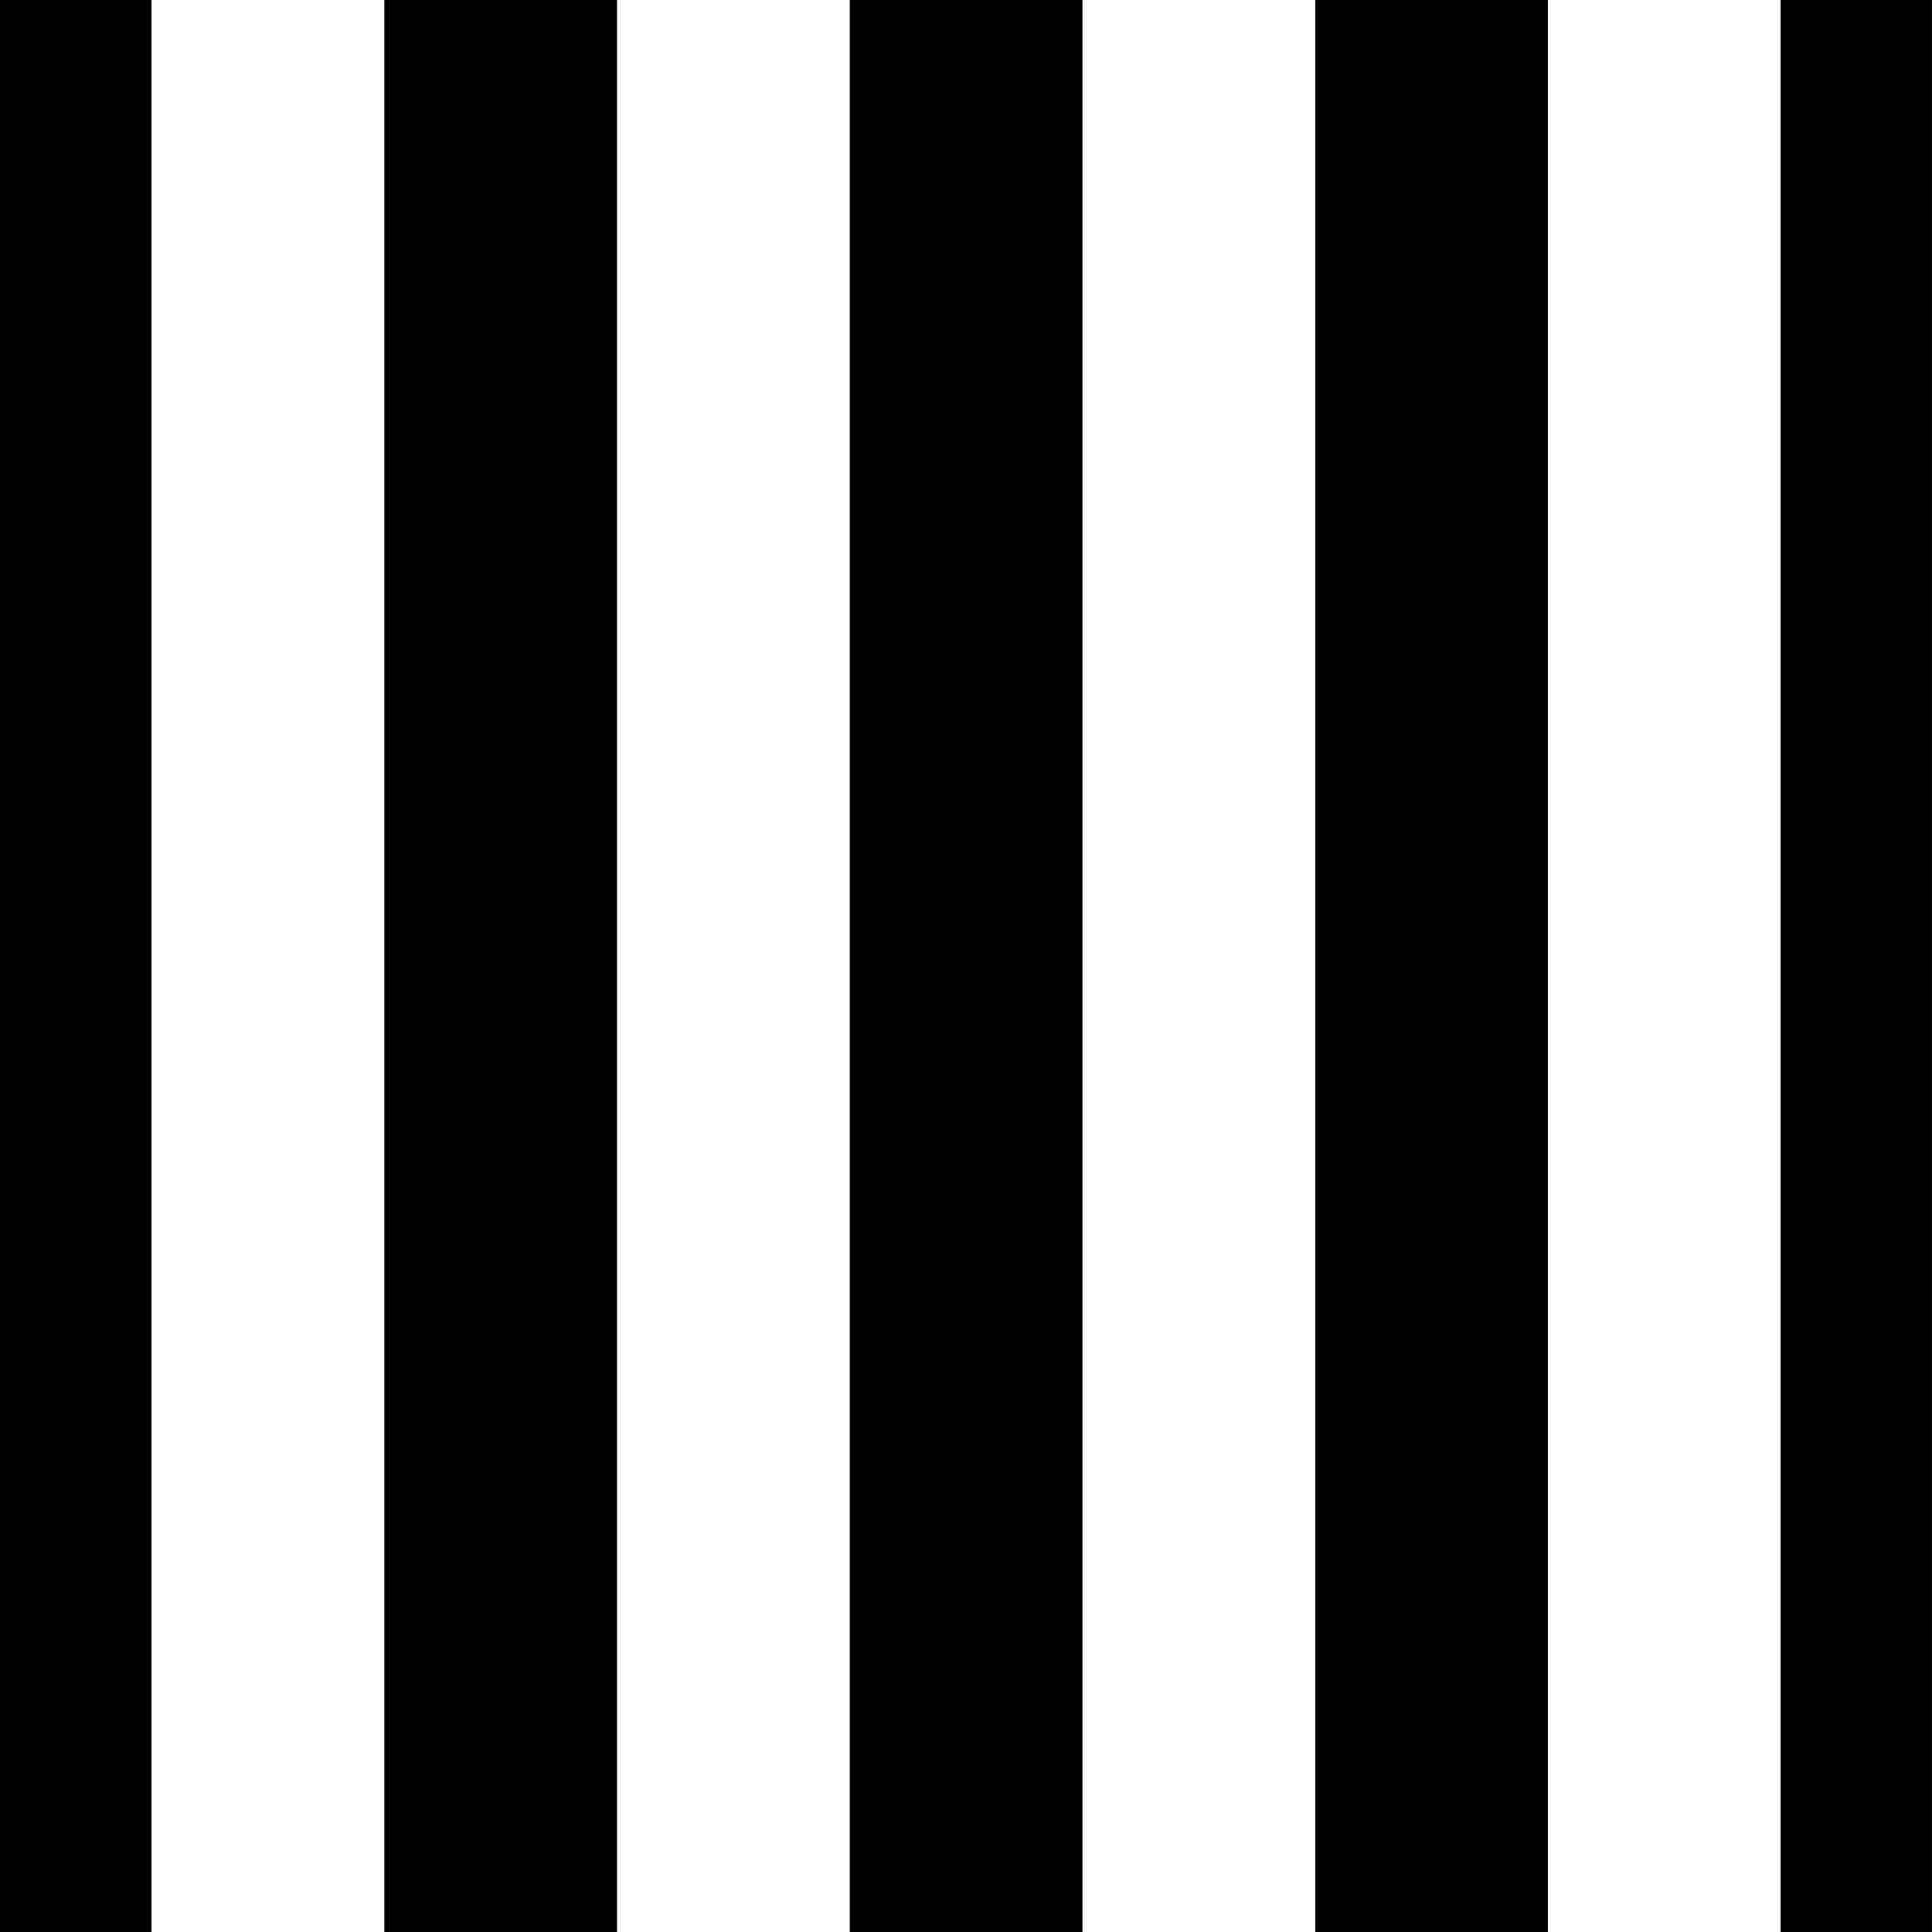
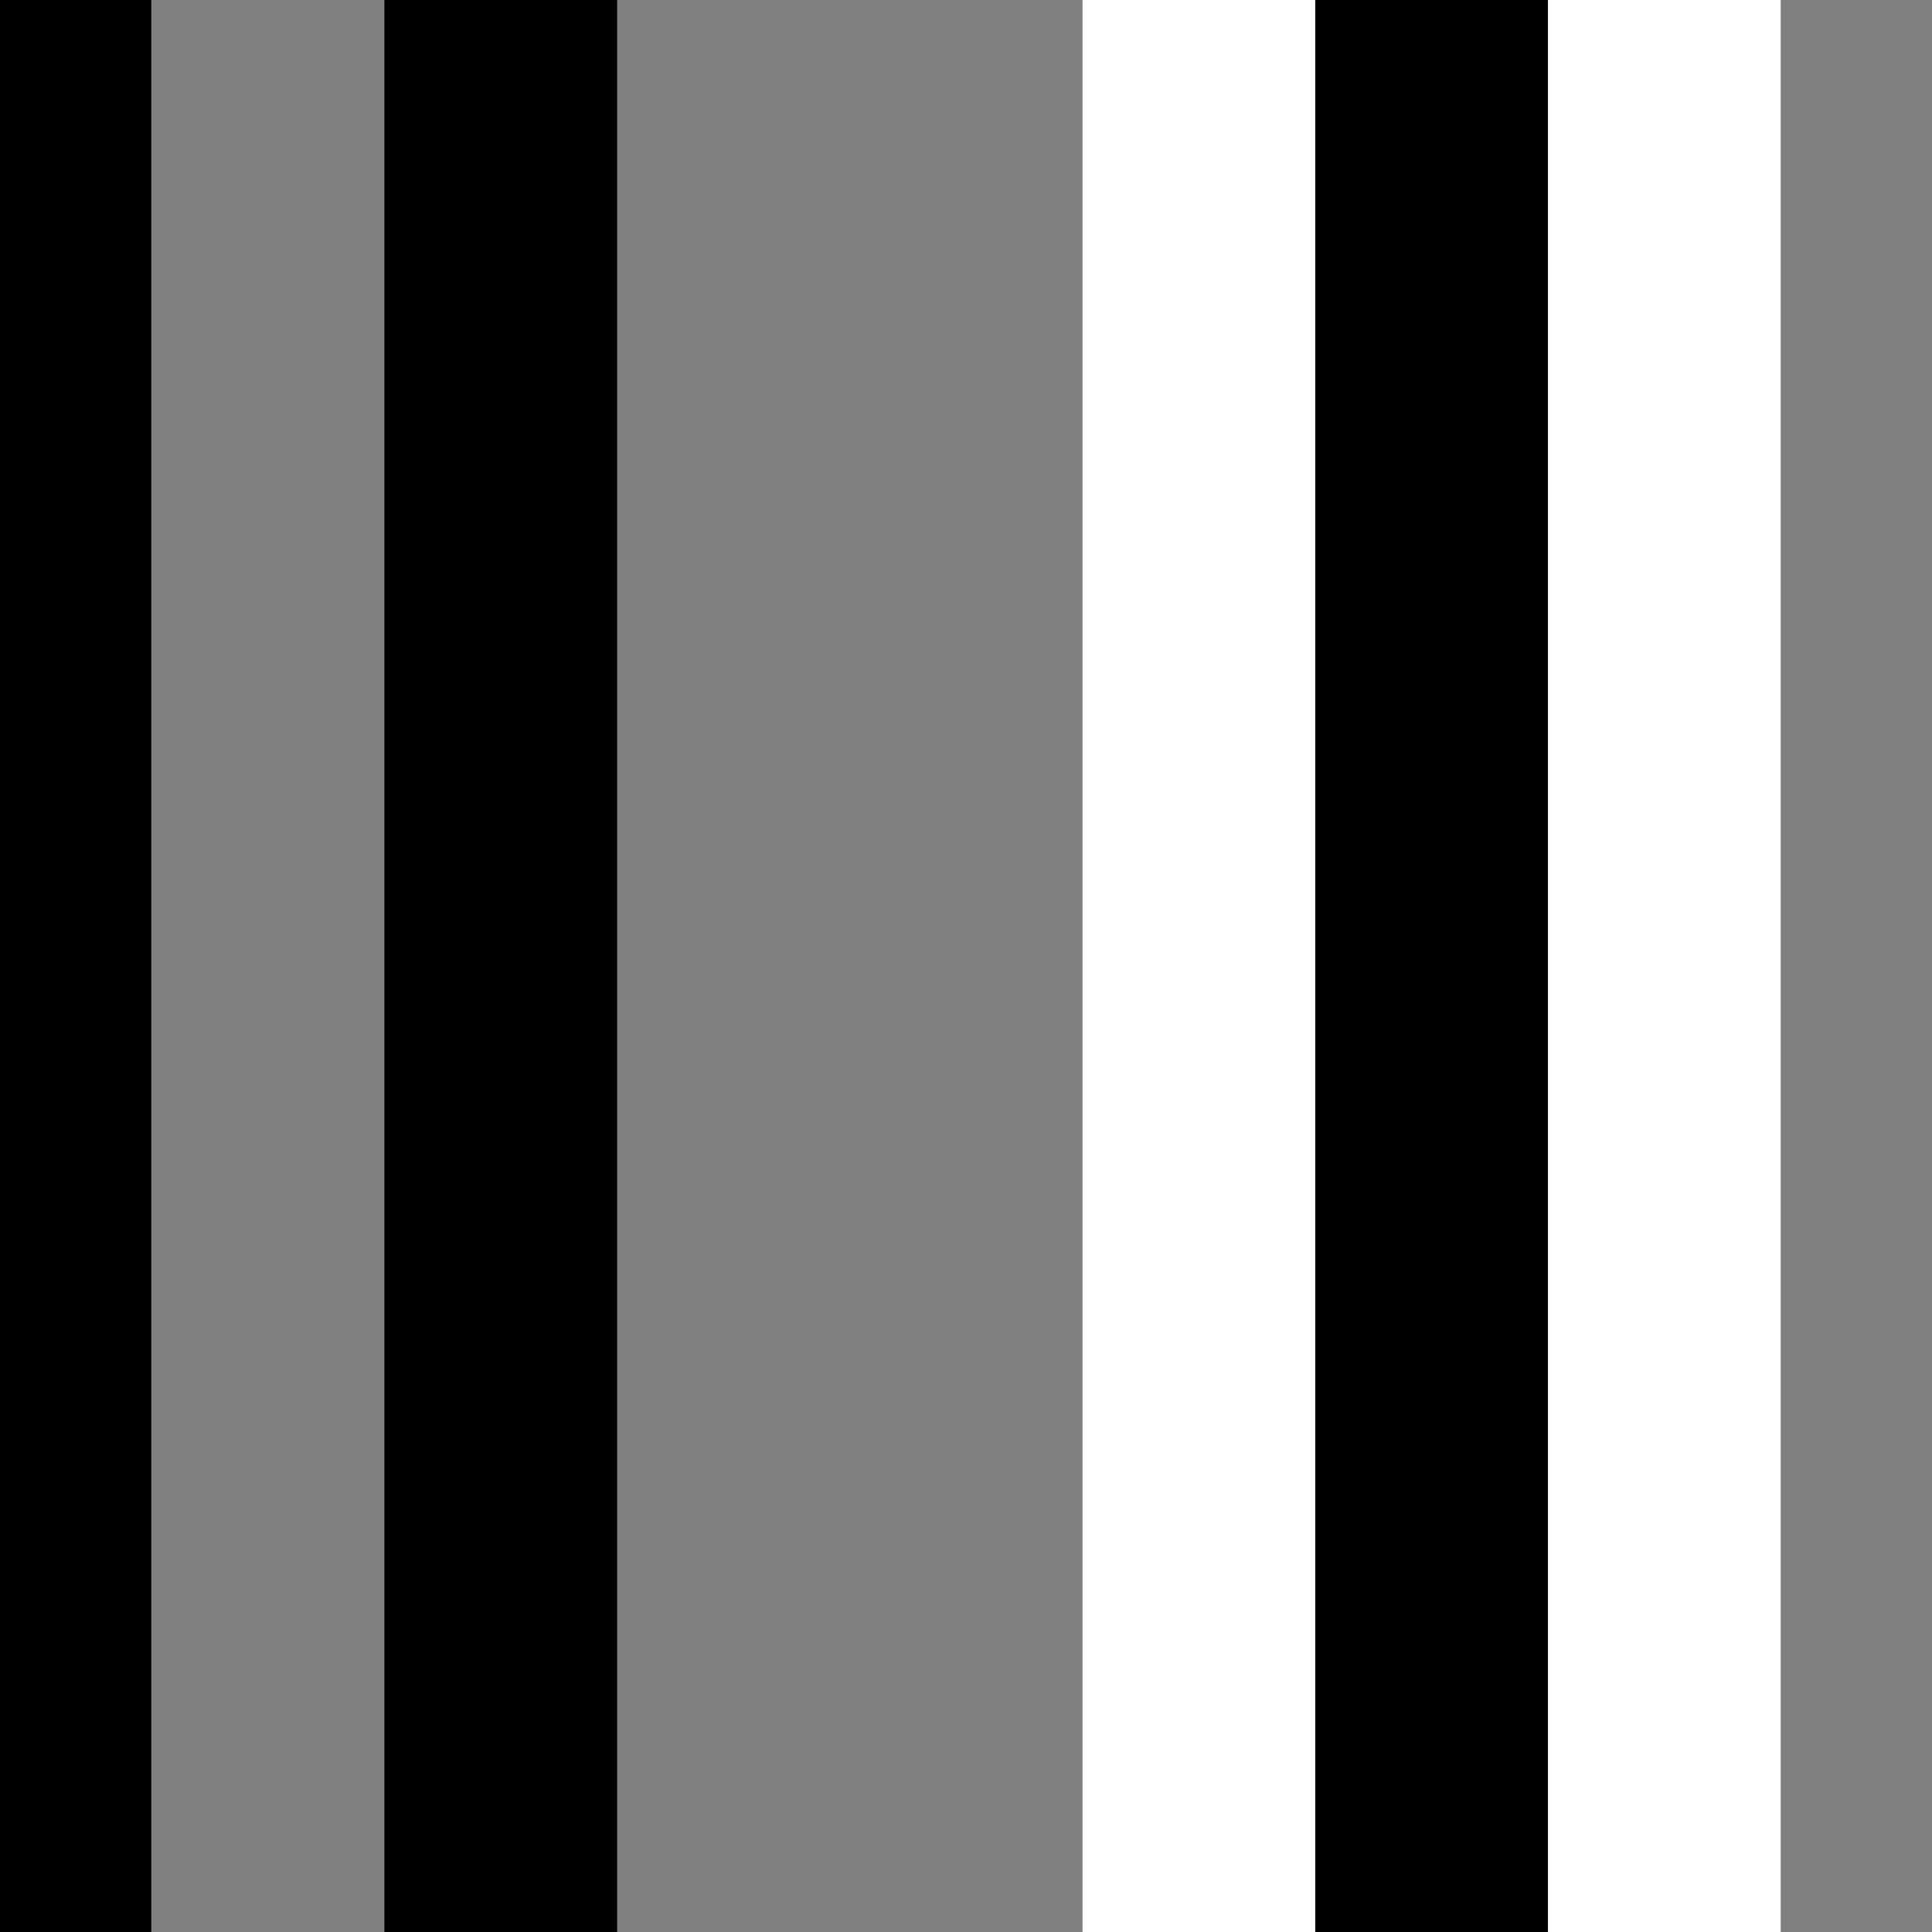
<svg xmlns="http://www.w3.org/2000/svg" fill="#000000" height="1499.8" preserveAspectRatio="xMidYMid meet" version="1" viewBox="0.0 0.0 1499.7 1499.8" width="1499.7" zoomAndPan="magnify">
  <rect x="0.0" y="0.0" width="1499.7" height="1499.8" fill="#808080" stroke="none" />
  <defs>
    <clipPath id="a">
      <path d="M 0 0 L 117.758 0 L 117.758 1500 L 0 1500 Z M 0 0" />
    </clipPath>
    <clipPath id="b">
      <path d="M 117.758 0 L 298.398 0 L 298.398 1500 L 117.758 1500 Z M 117.758 0" />
    </clipPath>
    <clipPath id="c">
      <path d="M 298.398 0 L 479.039 0 L 479.039 1500 L 298.398 1500 Z M 298.398 0" />
    </clipPath>
    <clipPath id="d">
-       <path d="M 479.039 0 L 659.68 0 L 659.68 1500 L 479.039 1500 Z M 479.039 0" />
-     </clipPath>
+       </clipPath>
    <clipPath id="e">
      <path d="M 659.68 0 L 840.32 0 L 840.32 1500 L 659.68 1500 Z M 659.68 0" />
    </clipPath>
    <clipPath id="f">
      <path d="M 840.32 0 L 1020.961 0 L 1020.961 1500 L 840.32 1500 Z M 840.32 0" />
    </clipPath>
    <clipPath id="g">
      <path d="M 1020.961 0 L 1201.602 0 L 1201.602 1500 L 1020.961 1500 Z M 1020.961 0" />
    </clipPath>
    <clipPath id="h">
      <path d="M 1201.602 0 L 1382.242 0 L 1382.242 1500 L 1201.602 1500 Z M 1201.602 0" />
    </clipPath>
    <clipPath id="i">
-       <path d="M 1382.242 0 L 1500 0 L 1500 1500 L 1382.242 1500 Z M 1382.242 0" />
-     </clipPath>
+       </clipPath>
  </defs>
  <g clip-path="url(#a)" id="change1_3">
    <path d="M 0 0 L 117.422 0 L 117.422 1499.766 L 0 1499.766 Z M 0 0" fill="#000000" />
  </g>
  <g clip-path="url(#b)" id="change2_2">
-     <path d="M 117.758 0 L 298.461 0 L 298.461 1499.766 L 117.758 1499.766 Z M 117.758 0" fill="#ffffff" />
-   </g>
+     </g>
  <g clip-path="url(#c)" id="change1_2">
    <path d="M 298.398 0 L 479.102 0 L 479.102 1499.766 L 298.398 1499.766 Z M 298.398 0" fill="#000000" />
  </g>
  <g clip-path="url(#d)" id="change2_4">
    <path d="M 479.039 0 L 659.742 0 L 659.742 1499.766 L 479.039 1499.766 Z M 479.039 0" fill="#ffffff" />
  </g>
  <g clip-path="url(#e)" id="change1_4">
-     <path d="M 659.68 0 L 840.383 0 L 840.383 1499.766 L 659.68 1499.766 Z M 659.68 0" fill="#000000" />
-   </g>
+     </g>
  <g clip-path="url(#f)" id="change2_3">
    <path d="M 840.32 0 L 1021.023 0 L 1021.023 1499.766 L 840.32 1499.766 Z M 840.32 0" fill="#ffffff" />
  </g>
  <g clip-path="url(#g)" id="change1_5">
    <path d="M 1020.961 0 L 1201.664 0 L 1201.664 1499.766 L 1020.961 1499.766 Z M 1020.961 0" fill="#000000" />
  </g>
  <g clip-path="url(#h)" id="change2_1">
    <path d="M 1201.602 0 L 1382.305 0 L 1382.305 1499.766 L 1201.602 1499.766 Z M 1201.602 0" fill="#ffffff" />
  </g>
  <g clip-path="url(#i)" id="change1_1">
    <path d="M 1382.242 0 L 1499.664 0 L 1499.664 1499.766 L 1382.242 1499.766 Z M 1382.242 0" fill="#000000" />
  </g>
</svg>